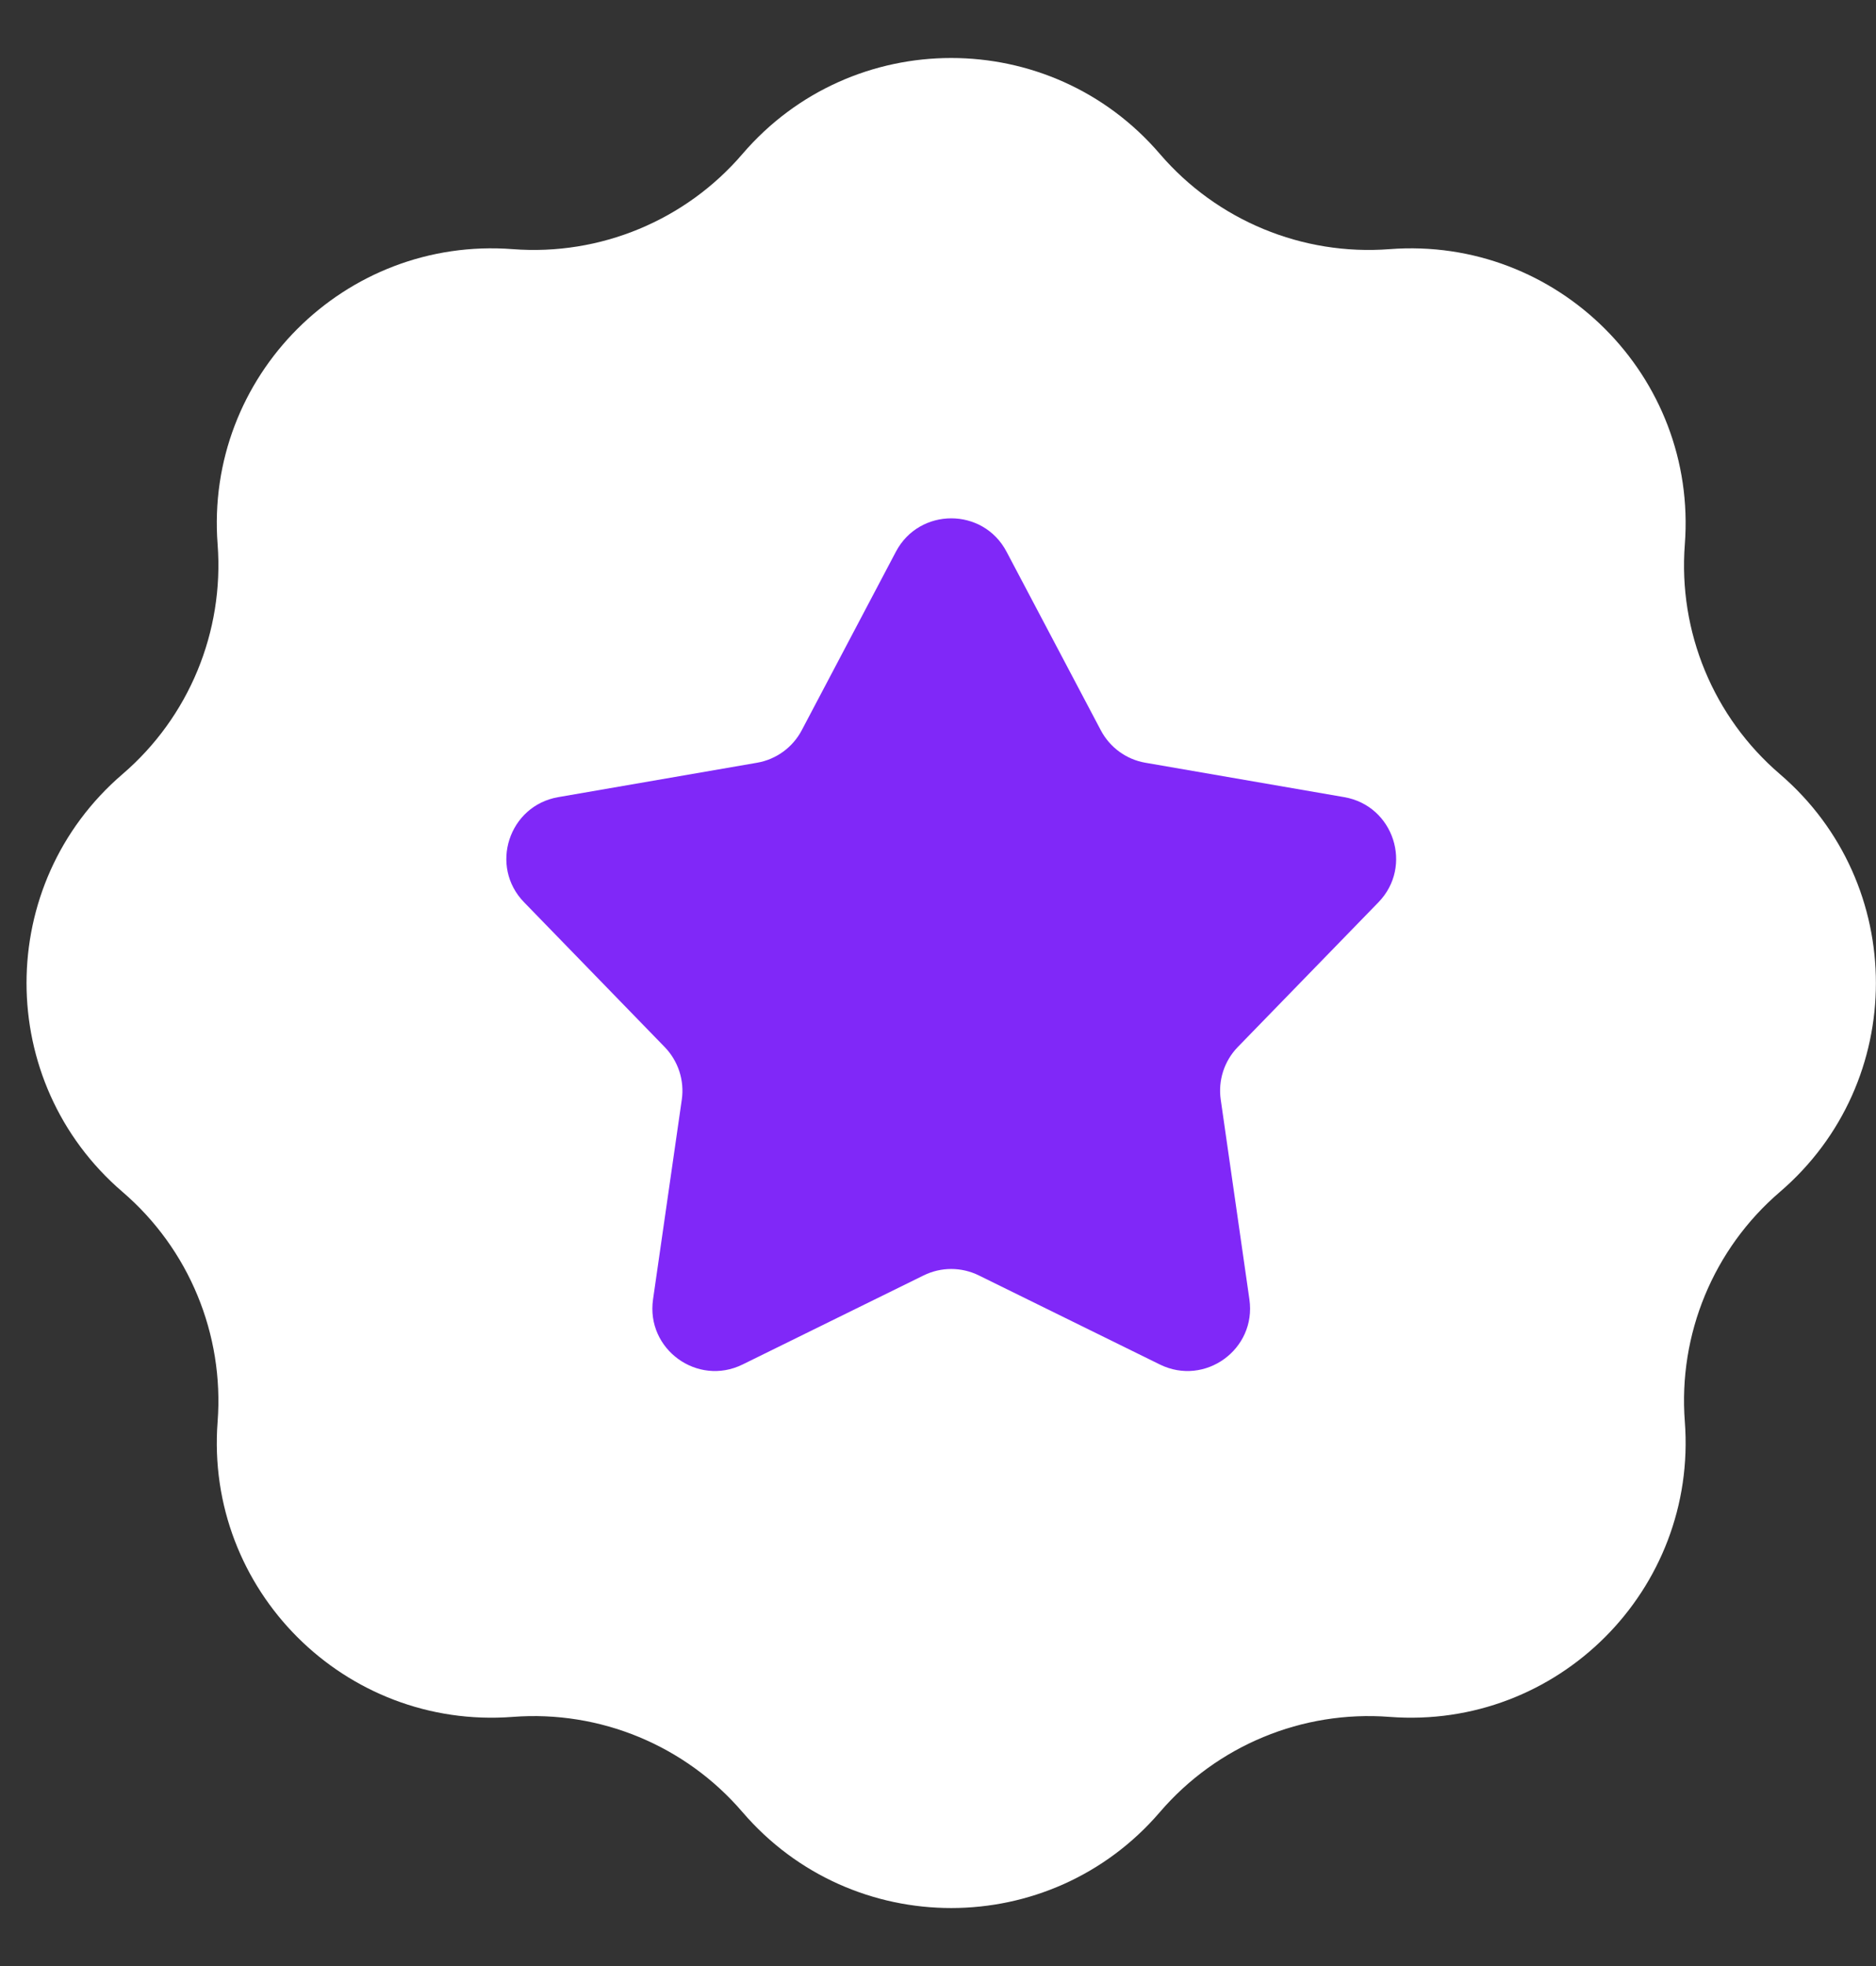
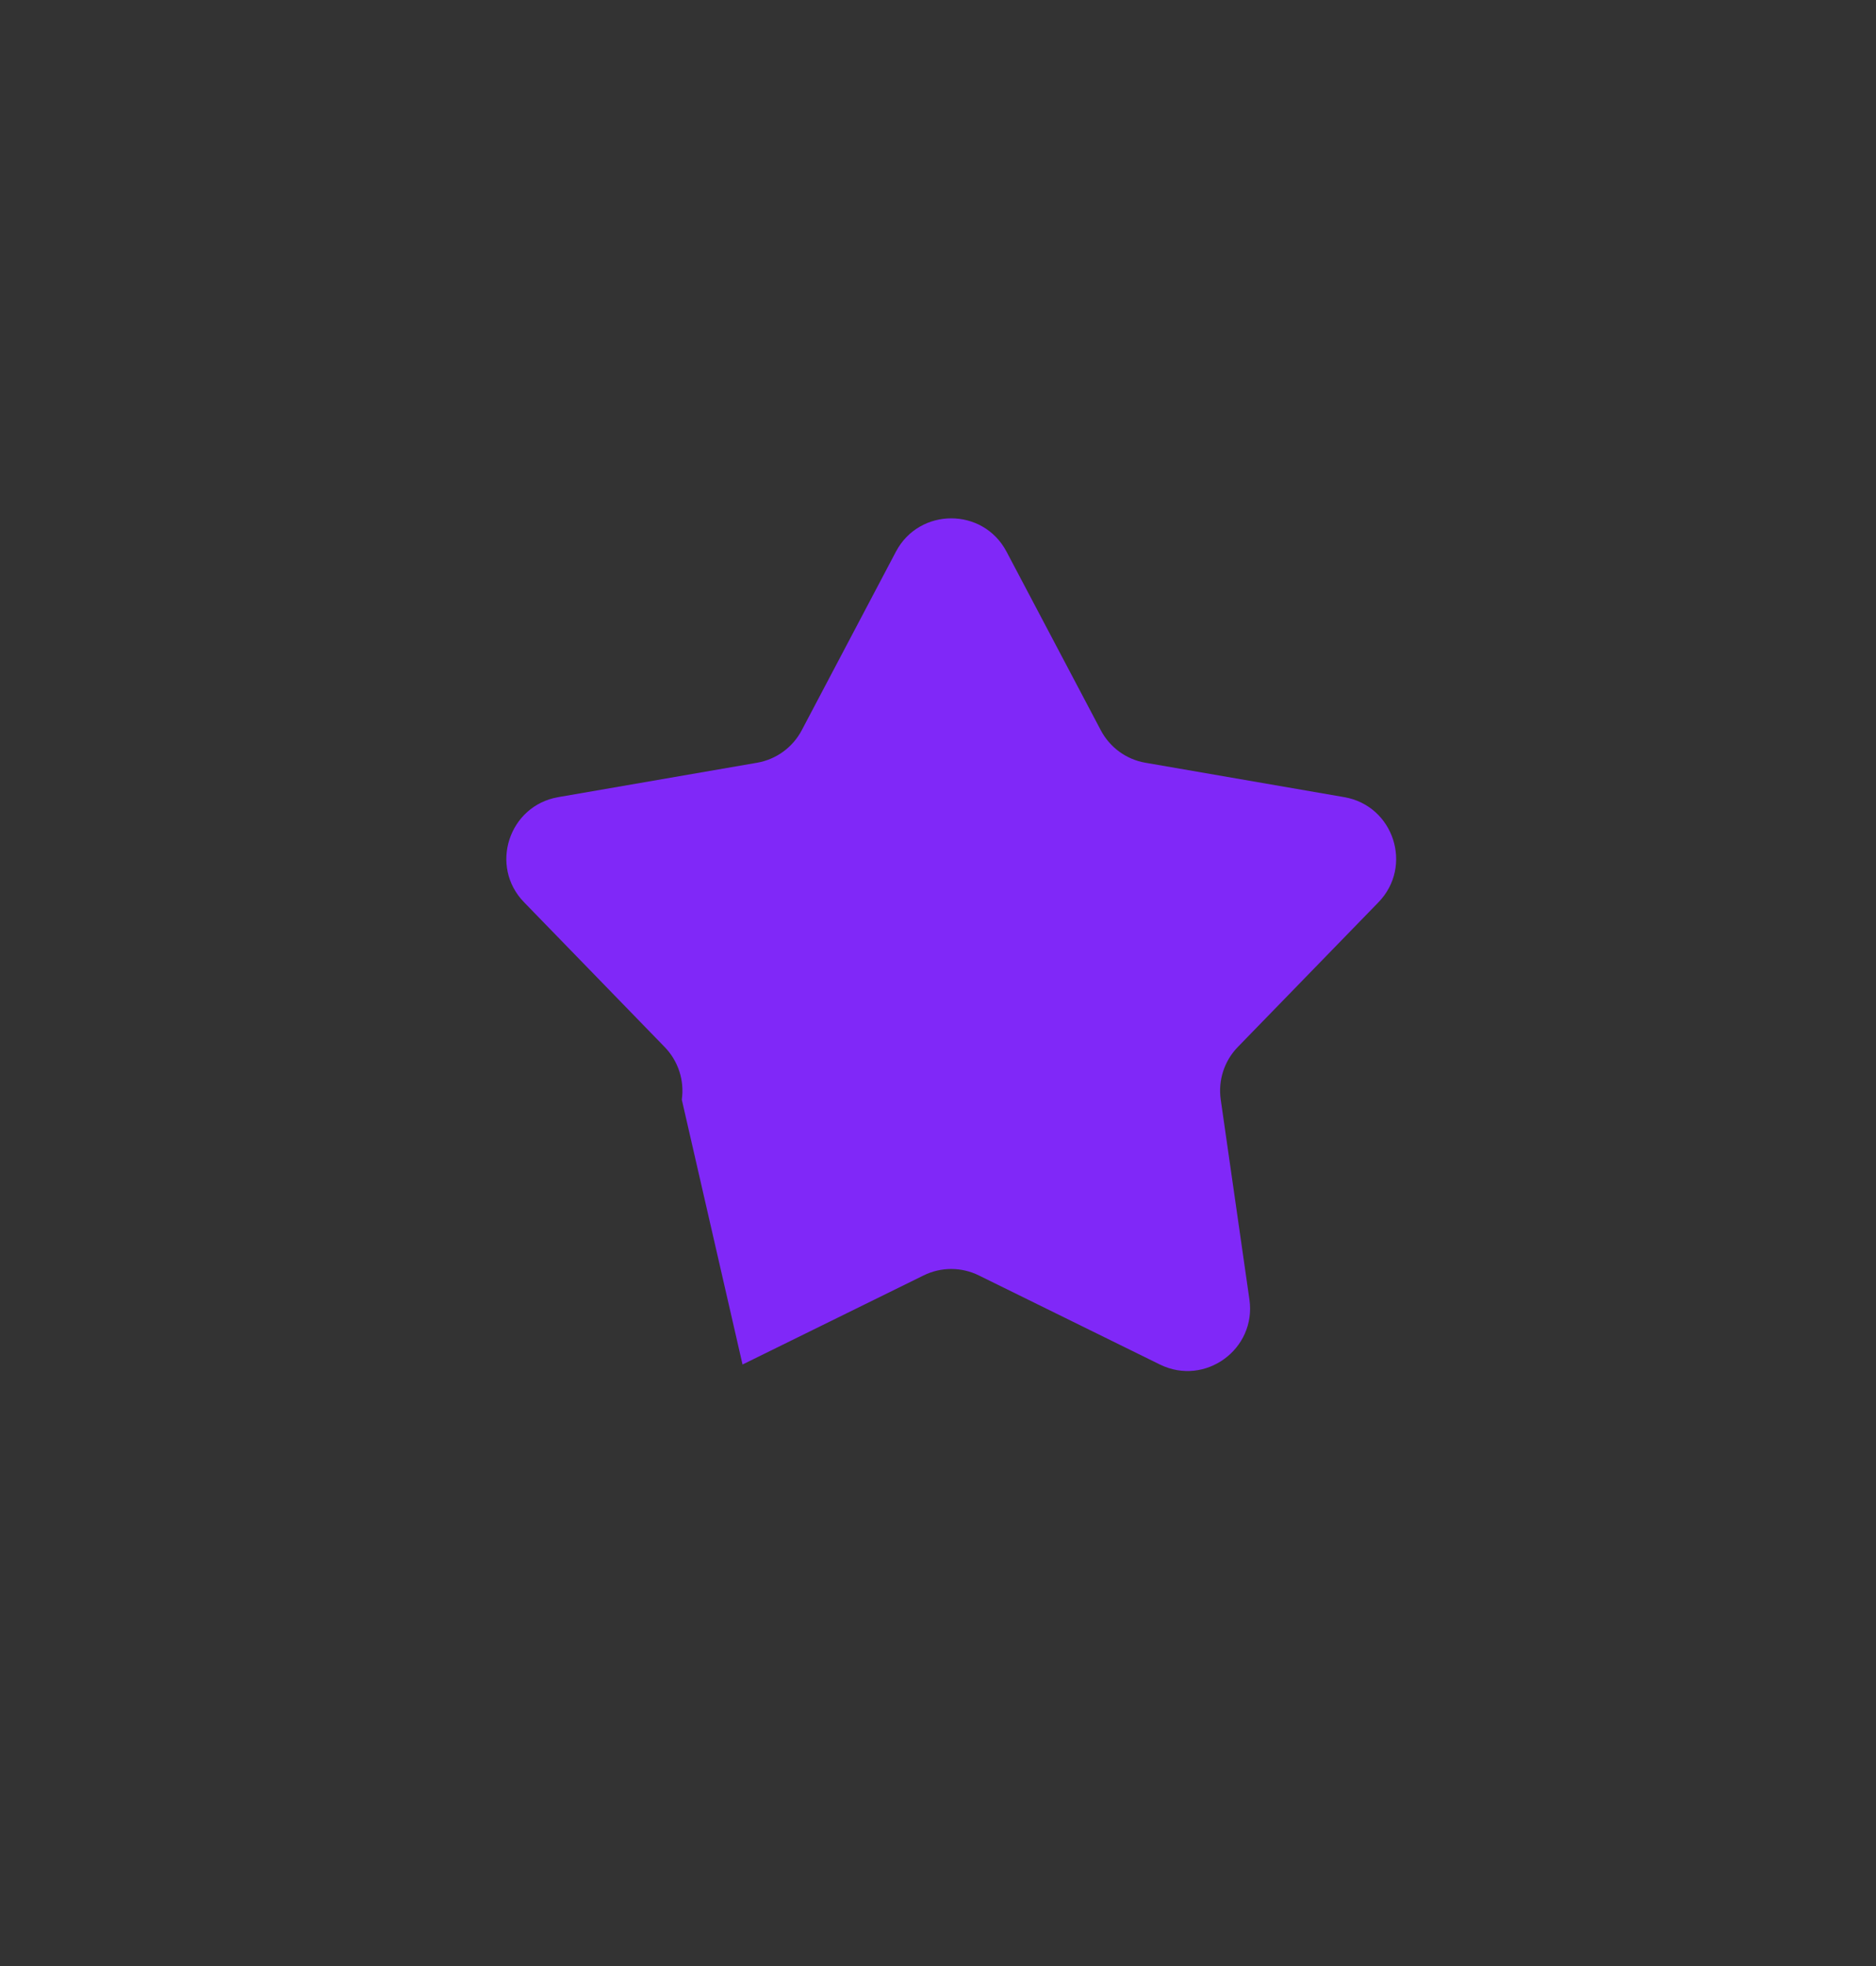
<svg xmlns="http://www.w3.org/2000/svg" width="21" height="22" viewBox="0 0 21 22" fill="none">
  <rect x="0" y="0" width="21" height="22" fill="#333333" stroke="none" />
-   <path d="M8.311 1.723C9.54 0.291 11.756 0.291 12.984 1.723C13.623 2.467 14.578 2.863 15.555 2.788C17.437 2.644 19.003 4.211 18.86 6.092C18.785 7.07 19.18 8.025 19.925 8.663C21.357 9.892 21.357 12.108 19.925 13.337C19.18 13.975 18.785 14.93 18.86 15.908C19.003 17.789 17.437 19.356 15.555 19.212C14.578 19.137 13.623 19.533 12.984 20.277C11.756 21.709 9.54 21.709 8.311 20.277C7.673 19.533 6.718 19.137 5.74 19.212C3.859 19.356 2.292 17.789 2.436 15.908C2.51 14.93 2.115 13.975 1.371 13.337C-0.061 12.108 -0.061 9.892 1.371 8.663C2.115 8.025 2.51 7.07 2.436 6.092C2.292 4.211 3.859 2.644 5.74 2.788C6.718 2.863 7.673 2.467 8.311 1.723Z" fill="white" />
-   <path d="M10.029 6.173C10.292 5.676 11.005 5.676 11.267 6.173L12.322 8.171C12.423 8.363 12.607 8.498 12.821 8.535L15.047 8.92C15.602 9.016 15.822 9.694 15.43 10.097L13.855 11.717C13.704 11.873 13.634 12.09 13.665 12.305L13.986 14.541C14.066 15.098 13.489 15.517 12.984 15.269L10.957 14.272C10.762 14.176 10.534 14.176 10.339 14.272L8.312 15.269C7.807 15.517 7.23 15.098 7.31 14.541L7.632 12.305C7.663 12.09 7.592 11.873 7.441 11.717L5.867 10.097C5.474 9.694 5.695 9.016 6.249 8.92L8.475 8.535C8.689 8.498 8.874 8.363 8.975 8.171L10.029 6.173Z" fill="#8028F8" />
+   <path d="M10.029 6.173C10.292 5.676 11.005 5.676 11.267 6.173L12.322 8.171C12.423 8.363 12.607 8.498 12.821 8.535L15.047 8.92C15.602 9.016 15.822 9.694 15.43 10.097L13.855 11.717C13.704 11.873 13.634 12.09 13.665 12.305L13.986 14.541C14.066 15.098 13.489 15.517 12.984 15.269L10.957 14.272C10.762 14.176 10.534 14.176 10.339 14.272L8.312 15.269L7.632 12.305C7.663 12.09 7.592 11.873 7.441 11.717L5.867 10.097C5.474 9.694 5.695 9.016 6.249 8.92L8.475 8.535C8.689 8.498 8.874 8.363 8.975 8.171L10.029 6.173Z" fill="#8028F8" />
</svg>